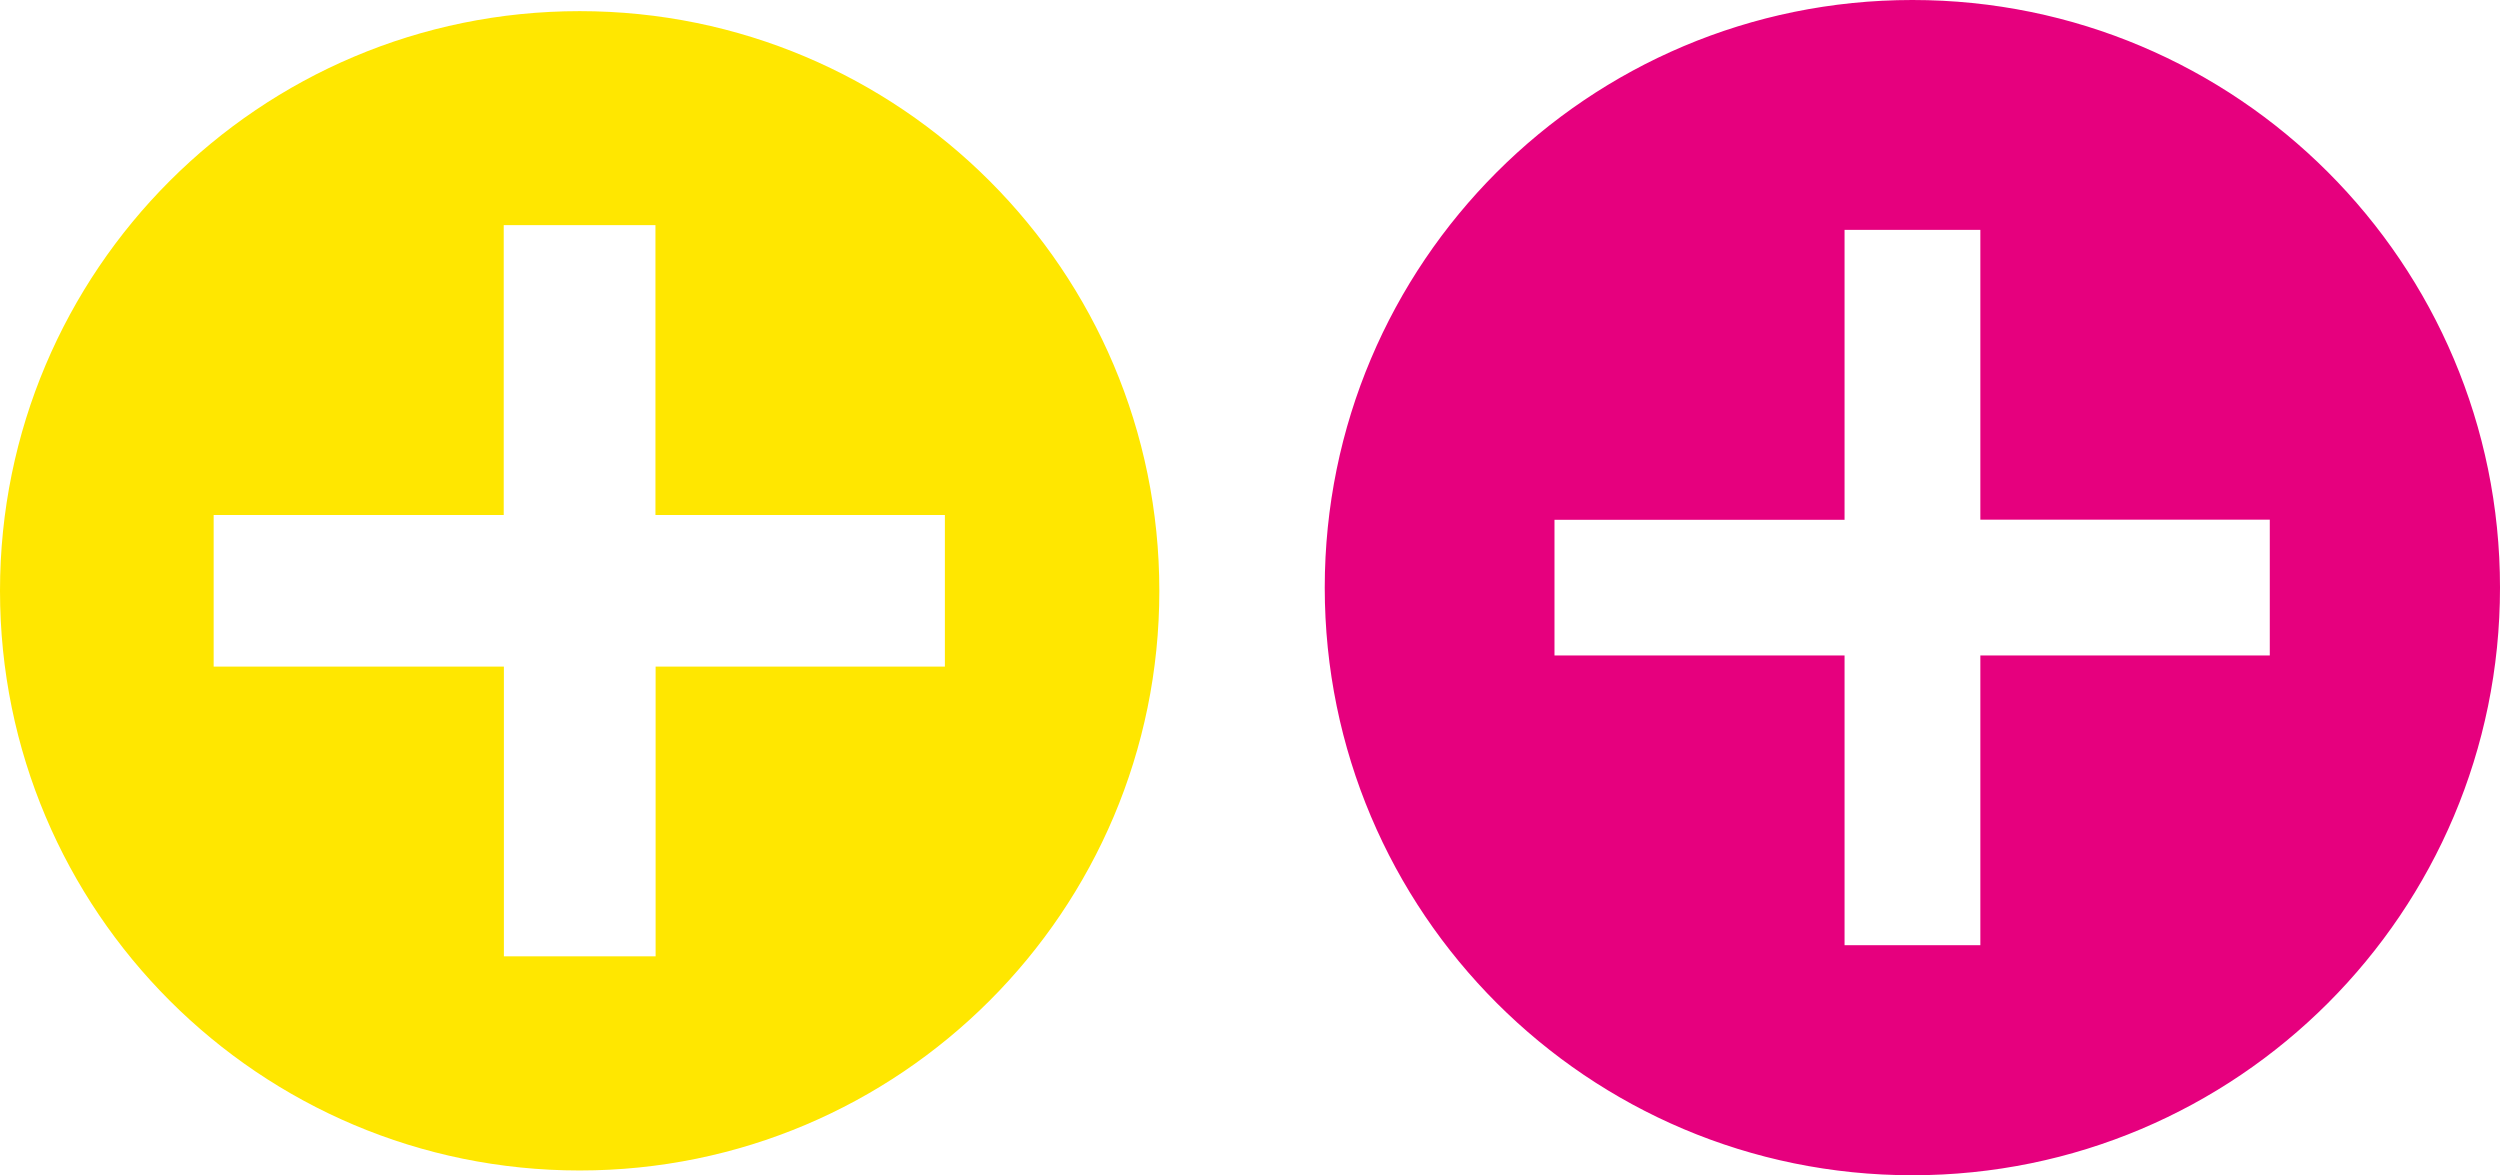
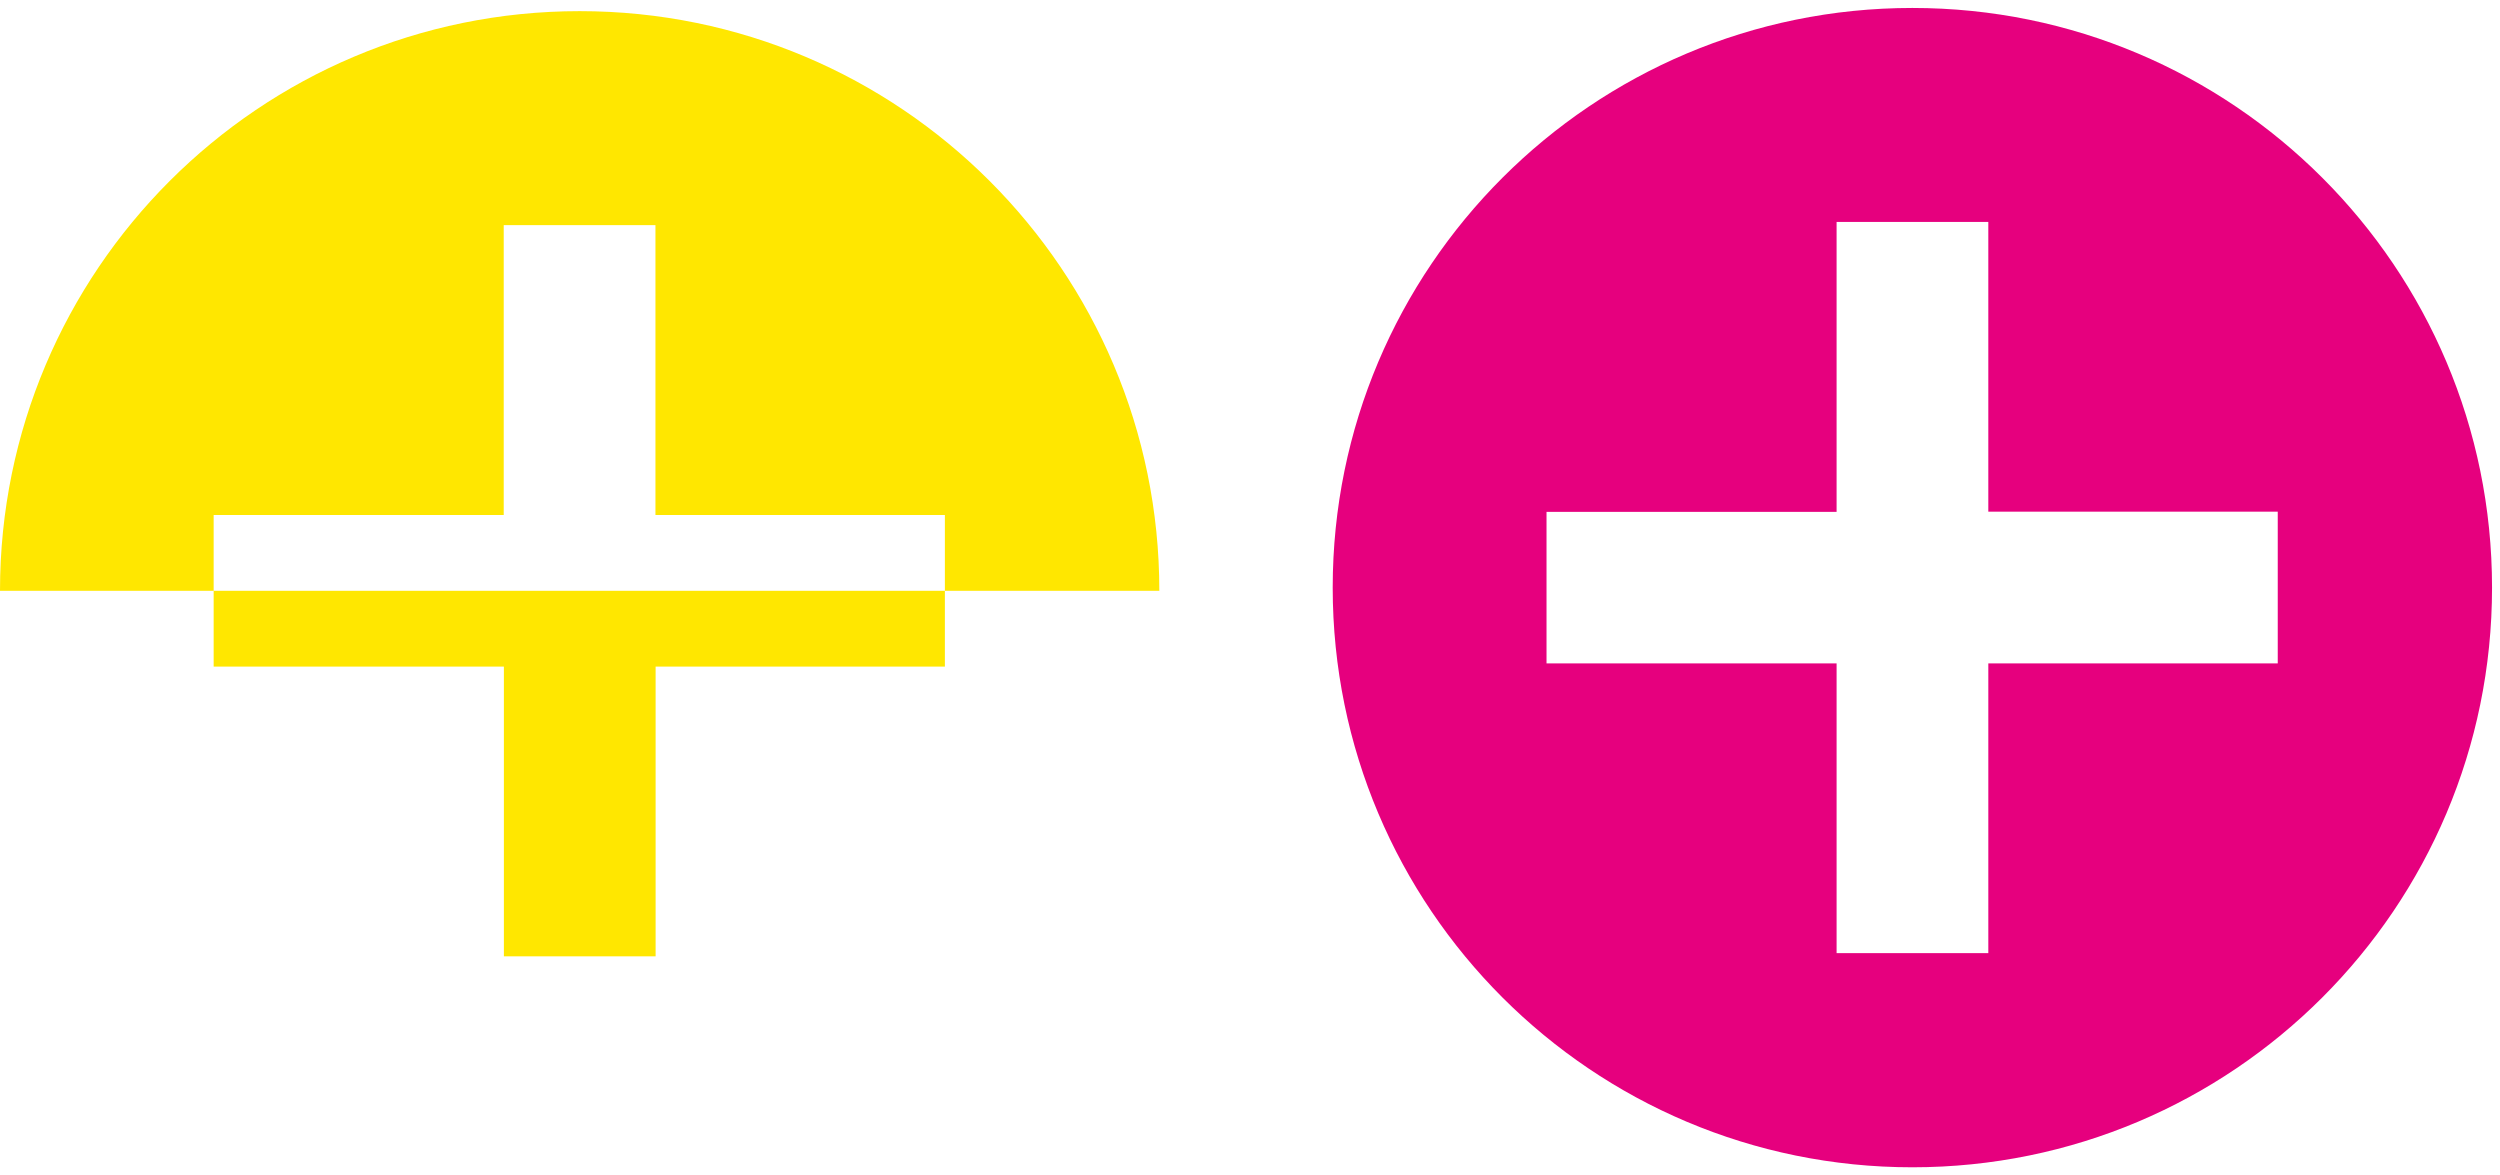
<svg xmlns="http://www.w3.org/2000/svg" id="Ebene_2" data-name="Ebene 2" viewBox="0 0 157.03 73.82">
  <defs>
    <style>
      .cls-1 {
        fill: #ffe700;
      }

      .cls-2 {
        fill: none;
        stroke: #e6007e;
      }

      .cls-3 {
        fill: #e6007e;
      }
    </style>
  </defs>
  <g id="Ebene_1-2" data-name="Ebene 1">
    <g>
-       <path class="cls-1" d="M59.36,41.87h-18.18v18.2h-9.53v-18.2H13.42v-9.52h18.22V14.14h9.53v18.21h18.18v9.52ZM72.82,37.11C72.82,17,56.52.7,36.41.7S0,17,0,37.11s16.3,36.41,36.41,36.41,36.41-16.3,36.41-36.41" />
+       <path class="cls-1" d="M59.36,41.87h-18.18v18.2h-9.53v-18.2H13.42v-9.52h18.22V14.14h9.53v18.21h18.18v9.52ZM72.82,37.11C72.82,17,56.52.7,36.41.7S0,17,0,37.11" />
      <g>
        <path class="cls-3" d="M143.07,41.67h-18.18v18.2h-9.53v-18.2h-18.22v-9.52h18.22V13.94h9.53v18.2h18.18v9.52ZM156.53,36.91c0-20.11-16.3-36.41-36.41-36.41s-36.41,16.3-36.41,36.41,16.3,36.41,36.41,36.41,36.41-16.3,36.41-36.41" />
-         <path class="cls-2" d="M143.07,41.67h-18.18v18.2h-9.53v-18.2h-18.22v-9.52h18.22V13.94h9.53v18.2h18.18v9.52ZM156.53,36.91c0-20.11-16.3-36.41-36.41-36.41s-36.41,16.3-36.41,36.41,16.3,36.41,36.41,36.41,36.41-16.3,36.41-36.41Z" />
      </g>
    </g>
  </g>
</svg>